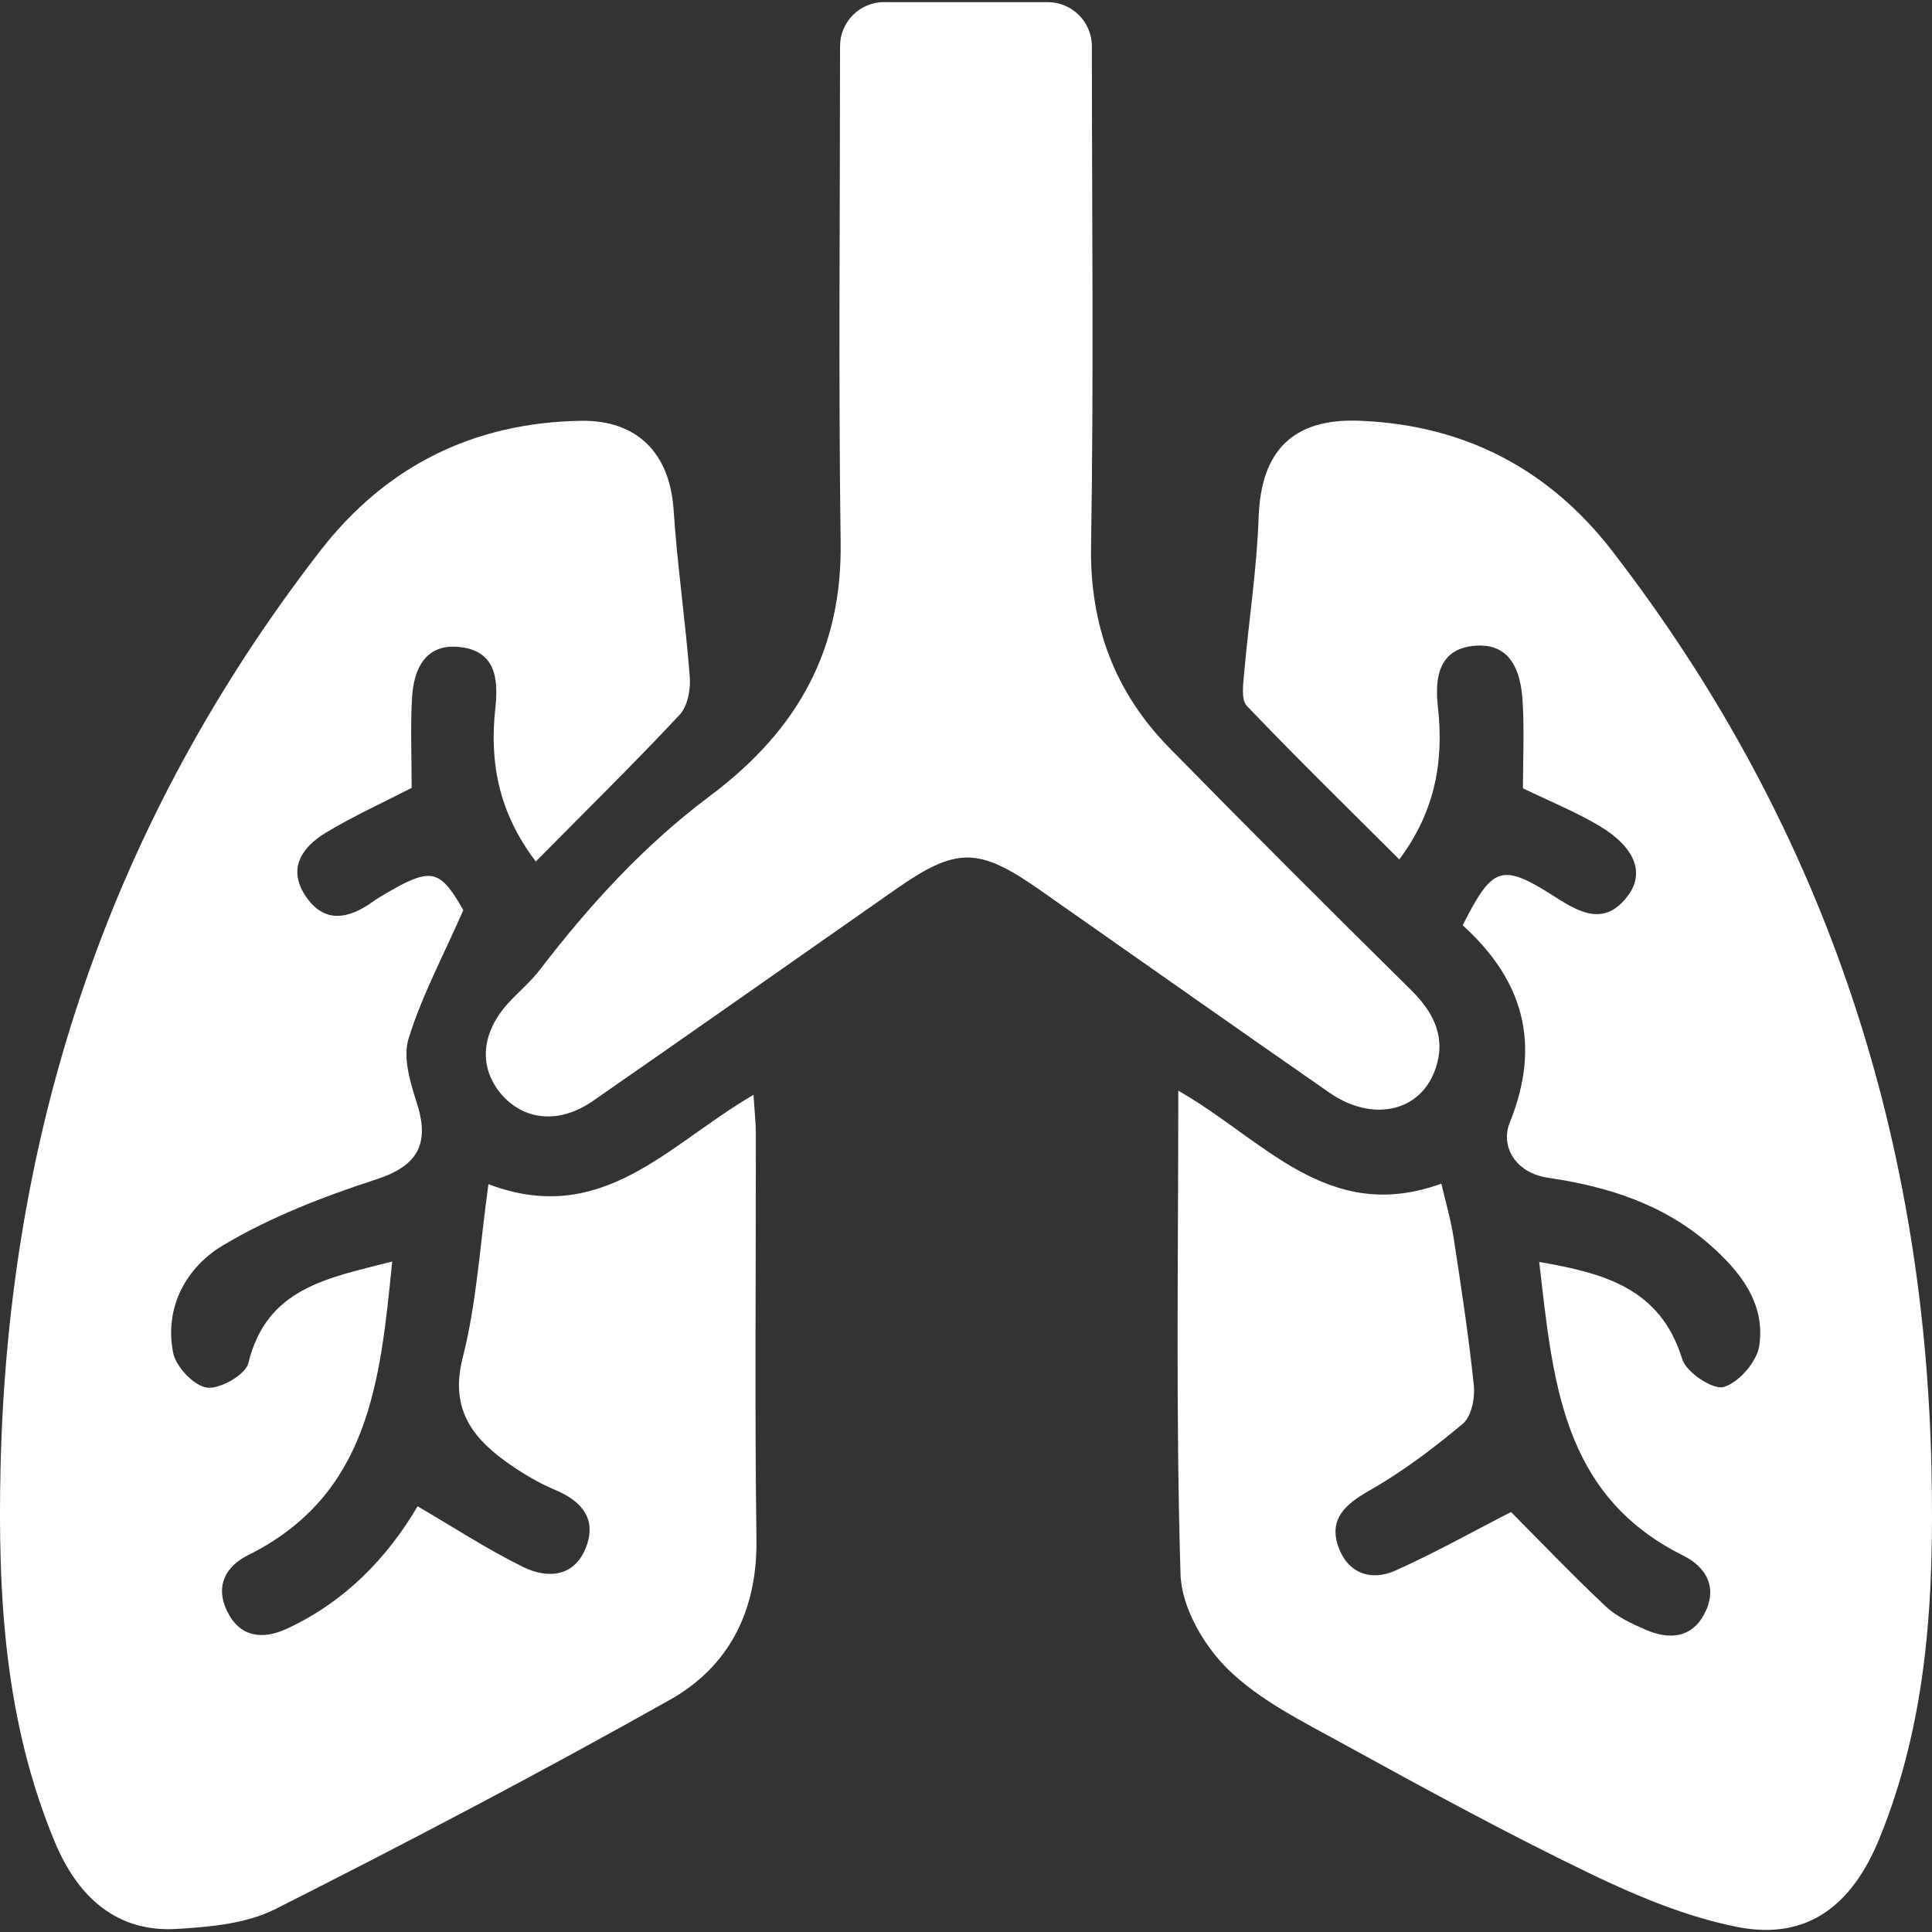
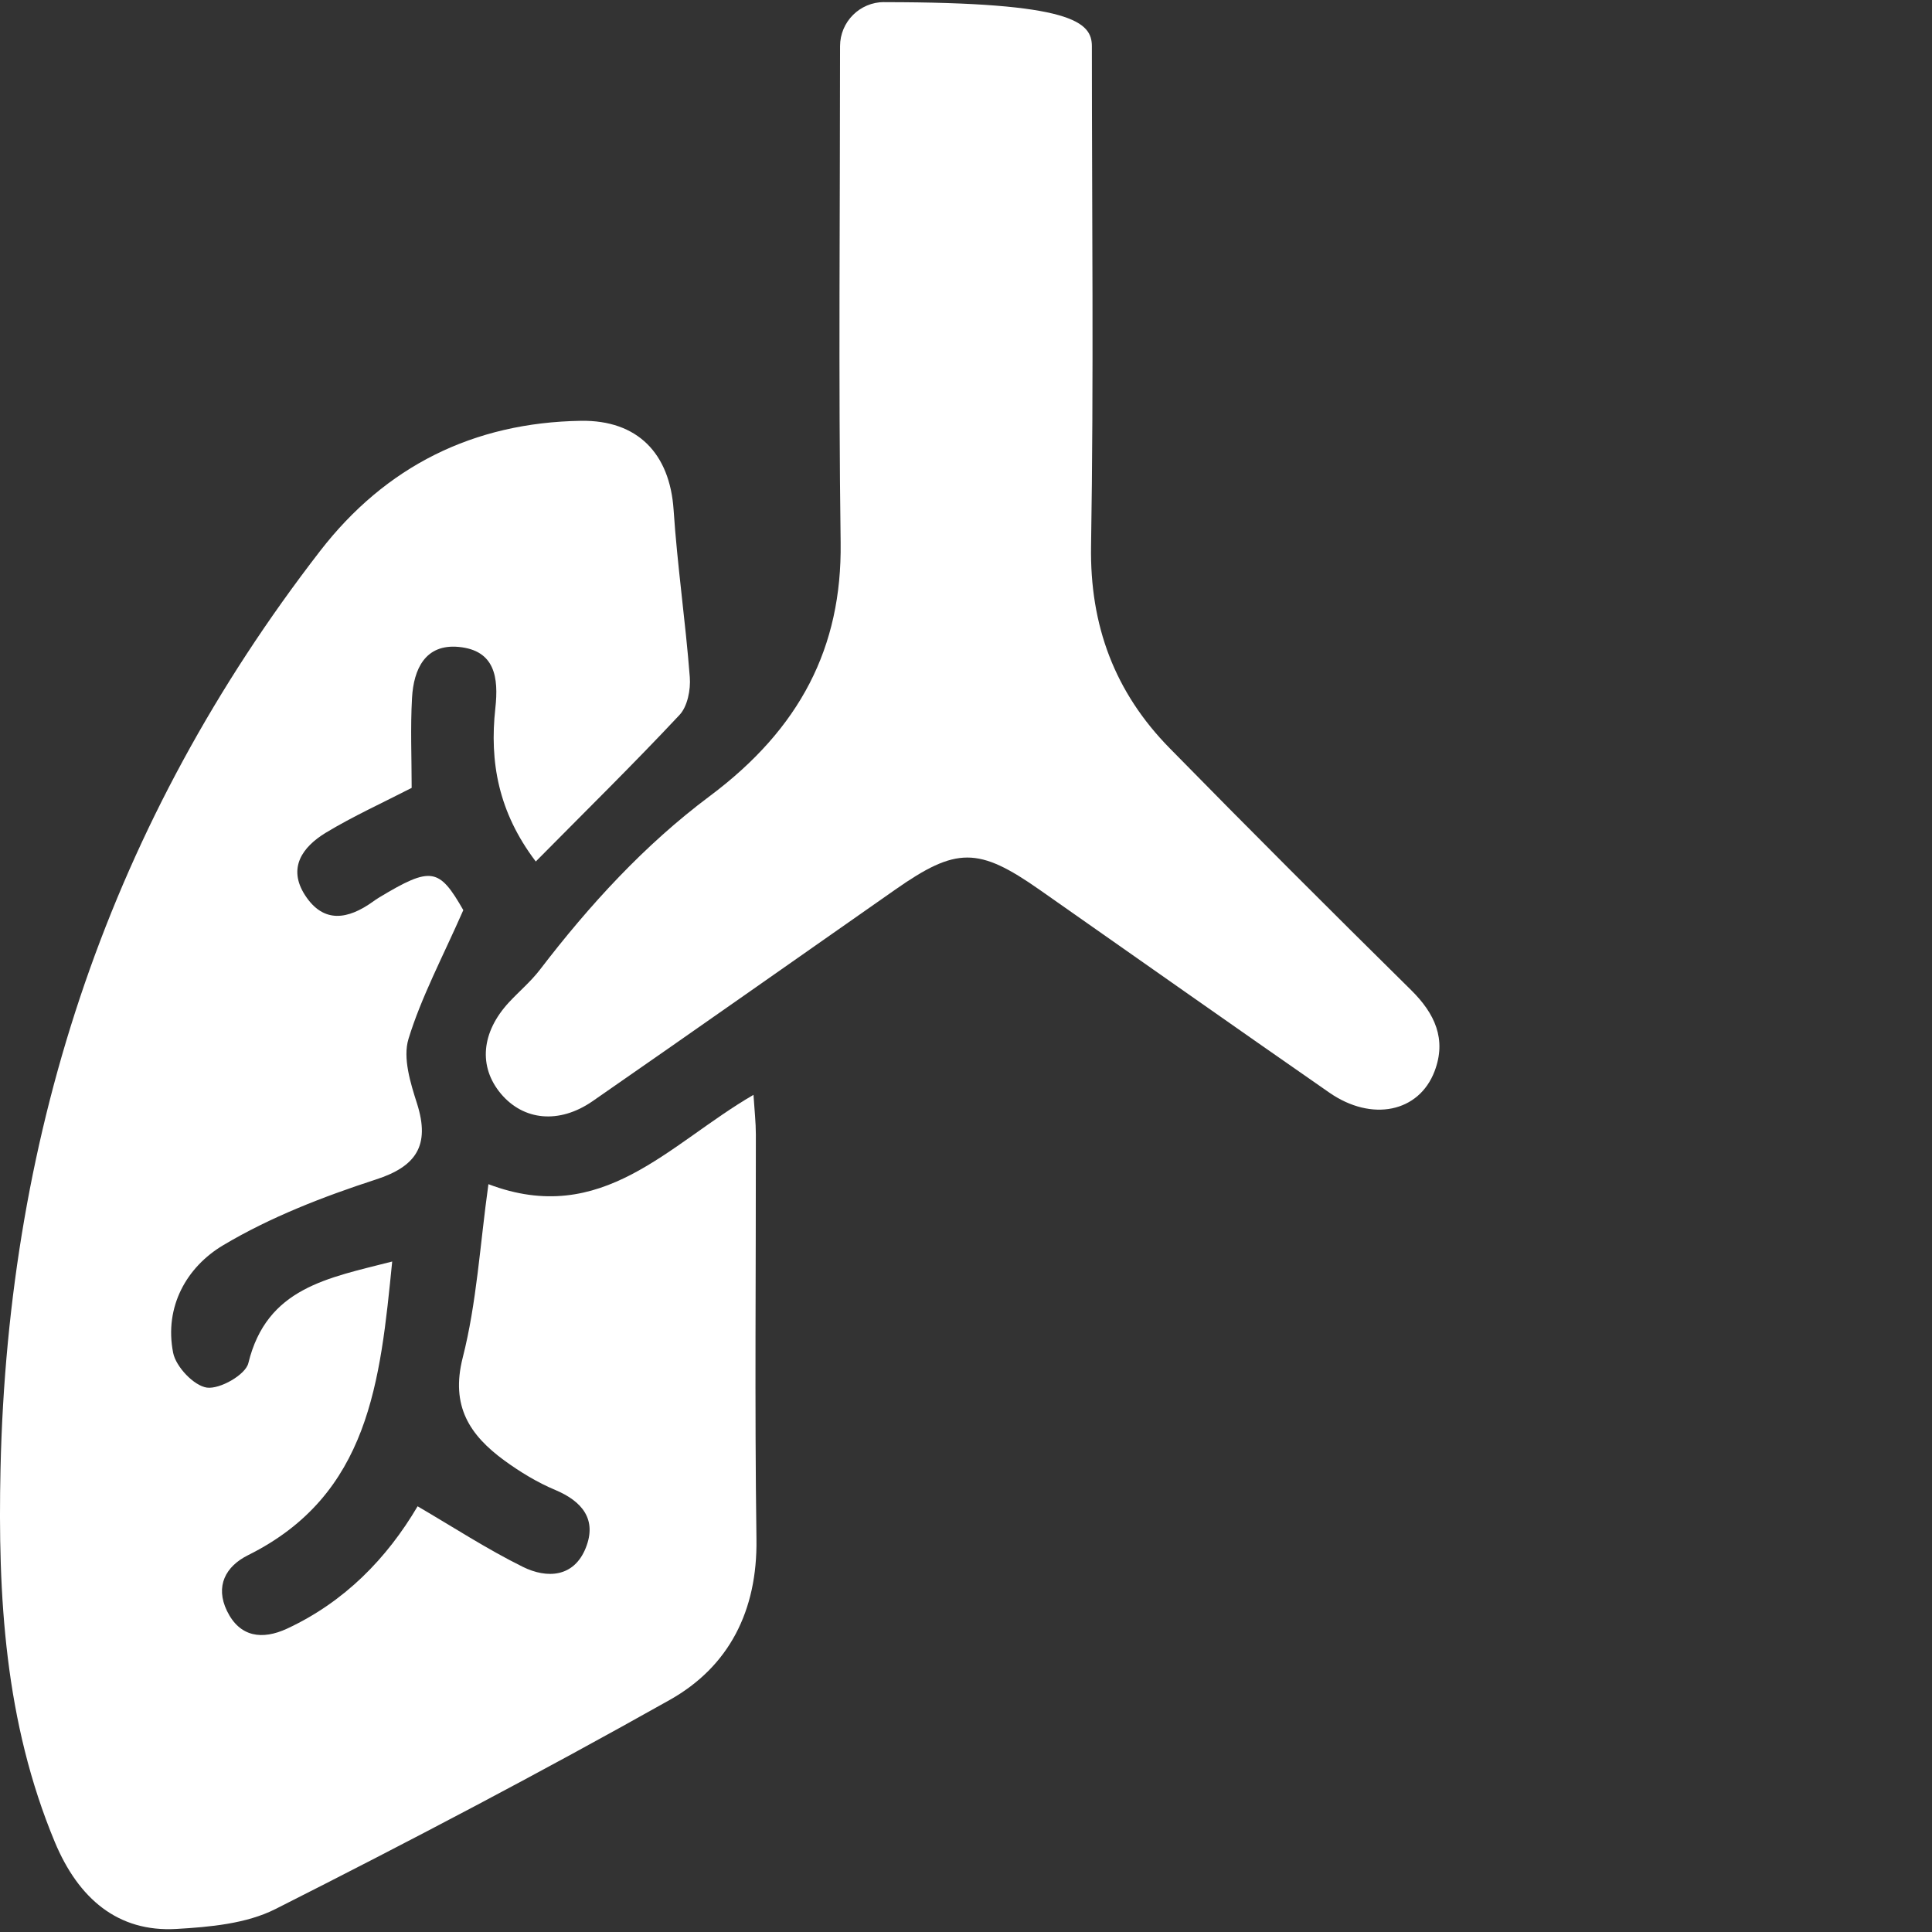
<svg xmlns="http://www.w3.org/2000/svg" width="26" height="26" viewBox="0 0 26 26" fill="none">
  <rect x="0" y="0" width="26" height="26" fill="#333333" stroke="none" />
  <g id="Icon">
-     <path id="Vector" d="M15.858 14.679C17.003 15.329 17.867 16.486 19.397 15.929C19.459 16.194 19.526 16.422 19.562 16.657C19.664 17.319 19.765 17.98 19.834 18.644C19.852 18.814 19.802 19.062 19.686 19.16C19.289 19.493 18.868 19.81 18.419 20.065C18.099 20.247 17.885 20.446 18.008 20.807C18.13 21.166 18.442 21.287 18.779 21.136C19.317 20.895 19.832 20.605 20.335 20.348C20.723 20.738 21.154 21.19 21.608 21.617C21.758 21.758 21.961 21.852 22.153 21.935C22.459 22.066 22.76 22.049 22.933 21.725C23.118 21.379 22.977 21.097 22.651 20.934C21.011 20.118 20.9 18.574 20.714 16.983C21.608 17.136 22.348 17.347 22.639 18.291C22.694 18.469 23.055 18.709 23.198 18.665C23.402 18.604 23.645 18.324 23.676 18.108C23.759 17.534 23.415 17.106 23.005 16.747C22.387 16.206 21.634 15.967 20.839 15.851C20.382 15.784 20.192 15.417 20.317 15.109C20.749 14.041 20.494 13.186 19.684 12.452C20.091 11.649 20.206 11.607 20.945 12.081C21.289 12.302 21.611 12.454 21.909 12.052C22.137 11.745 22.003 11.401 21.523 11.114C21.207 10.926 20.864 10.787 20.495 10.609C20.495 10.234 20.515 9.831 20.49 9.43C20.466 9.034 20.332 8.652 19.851 8.69C19.371 8.729 19.304 9.1 19.351 9.515C19.431 10.235 19.319 10.913 18.831 11.566C18.133 10.869 17.444 10.196 16.78 9.5C16.7 9.416 16.73 9.208 16.743 9.061C16.804 8.361 16.914 7.664 16.938 6.964C16.968 6.076 17.391 5.629 18.288 5.662C19.695 5.715 20.838 6.304 21.695 7.413C24.504 11.05 25.895 15.179 25.993 19.765C26.029 21.468 25.948 23.139 25.29 24.747C24.926 25.638 24.324 26.119 23.378 25.932C22.688 25.795 22.011 25.51 21.372 25.201C20.25 24.659 19.154 24.06 18.062 23.46C17.527 23.166 16.954 22.883 16.526 22.465C16.199 22.145 15.9 21.627 15.887 21.188C15.822 19.043 15.857 16.896 15.857 14.679H15.858Z" fill="white" />
    <path id="Vector_2" d="M7.209 11.592C6.705 10.927 6.587 10.251 6.666 9.532C6.712 9.117 6.661 8.753 6.174 8.706C5.722 8.663 5.567 9.006 5.545 9.39C5.522 9.792 5.54 10.195 5.54 10.603C5.15 10.804 4.752 10.984 4.382 11.208C4.072 11.397 3.867 11.679 4.105 12.047C4.356 12.435 4.686 12.371 5.016 12.136C5.044 12.116 5.073 12.095 5.104 12.077C5.805 11.655 5.91 11.681 6.235 12.248C5.956 12.883 5.671 13.415 5.497 13.982C5.419 14.239 5.524 14.576 5.613 14.854C5.791 15.417 5.599 15.699 5.059 15.873C4.35 16.104 3.639 16.379 3.003 16.758C2.512 17.05 2.208 17.586 2.33 18.205C2.367 18.393 2.609 18.649 2.785 18.674C2.96 18.697 3.304 18.501 3.342 18.345C3.59 17.328 4.412 17.2 5.278 16.977C5.117 18.587 4.974 20.116 3.338 20.929C3.035 21.08 2.894 21.346 3.054 21.678C3.227 22.036 3.532 22.07 3.86 21.919C4.636 21.559 5.207 20.972 5.62 20.271C6.099 20.551 6.553 20.847 7.036 21.086C7.362 21.247 7.724 21.228 7.883 20.831C8.035 20.45 7.838 20.205 7.472 20.051C7.231 19.95 7.001 19.81 6.789 19.656C6.323 19.315 6.061 18.925 6.227 18.271C6.416 17.53 6.459 16.753 6.573 15.936C8.108 16.52 8.994 15.398 10.14 14.734C10.154 14.948 10.172 15.108 10.172 15.268C10.174 17.084 10.155 18.899 10.18 20.714C10.194 21.674 9.813 22.428 9.011 22.878C7.266 23.859 5.492 24.79 3.705 25.692C3.314 25.889 2.823 25.933 2.372 25.959C1.588 26.004 1.056 25.552 0.738 24.79C0.065 23.174 -0.031 21.487 0.007 19.765C0.109 15.18 1.496 11.05 4.307 7.416C5.189 6.275 6.37 5.686 7.819 5.663C8.58 5.652 9.014 6.102 9.065 6.861C9.115 7.613 9.225 8.361 9.283 9.113C9.296 9.282 9.252 9.508 9.144 9.622C8.531 10.277 7.889 10.907 7.21 11.594L7.209 11.592Z" fill="white" />
-     <path id="Vector_3" d="M11.899 0.029H14.1C14.428 0.029 14.694 0.296 14.694 0.623C14.694 0.626 14.694 0.628 14.694 0.629C14.694 2.868 14.72 5.107 14.683 7.346C14.665 8.421 15.003 9.318 15.741 10.069C16.815 11.165 17.9 12.248 18.991 13.325C19.309 13.639 19.47 13.985 19.306 14.416C19.096 14.969 18.461 15.1 17.891 14.705C16.588 13.8 15.292 12.886 13.993 11.976C13.166 11.396 12.871 11.396 12.048 11.972C10.691 12.921 9.337 13.875 7.975 14.819C7.524 15.131 7.045 15.08 6.741 14.719C6.436 14.355 6.476 13.891 6.851 13.487C6.988 13.34 7.143 13.21 7.266 13.05C7.932 12.18 8.673 11.37 9.551 10.714C10.768 9.805 11.331 8.711 11.313 7.305C11.283 5.084 11.305 2.862 11.305 0.64V0.622C11.305 0.294 11.57 0.028 11.899 0.028V0.029Z" fill="white" />
+     <path id="Vector_3" d="M11.899 0.029C14.428 0.029 14.694 0.296 14.694 0.623C14.694 0.626 14.694 0.628 14.694 0.629C14.694 2.868 14.72 5.107 14.683 7.346C14.665 8.421 15.003 9.318 15.741 10.069C16.815 11.165 17.9 12.248 18.991 13.325C19.309 13.639 19.47 13.985 19.306 14.416C19.096 14.969 18.461 15.1 17.891 14.705C16.588 13.8 15.292 12.886 13.993 11.976C13.166 11.396 12.871 11.396 12.048 11.972C10.691 12.921 9.337 13.875 7.975 14.819C7.524 15.131 7.045 15.08 6.741 14.719C6.436 14.355 6.476 13.891 6.851 13.487C6.988 13.34 7.143 13.21 7.266 13.05C7.932 12.18 8.673 11.37 9.551 10.714C10.768 9.805 11.331 8.711 11.313 7.305C11.283 5.084 11.305 2.862 11.305 0.64V0.622C11.305 0.294 11.57 0.028 11.899 0.028V0.029Z" fill="white" />
  </g>
</svg>